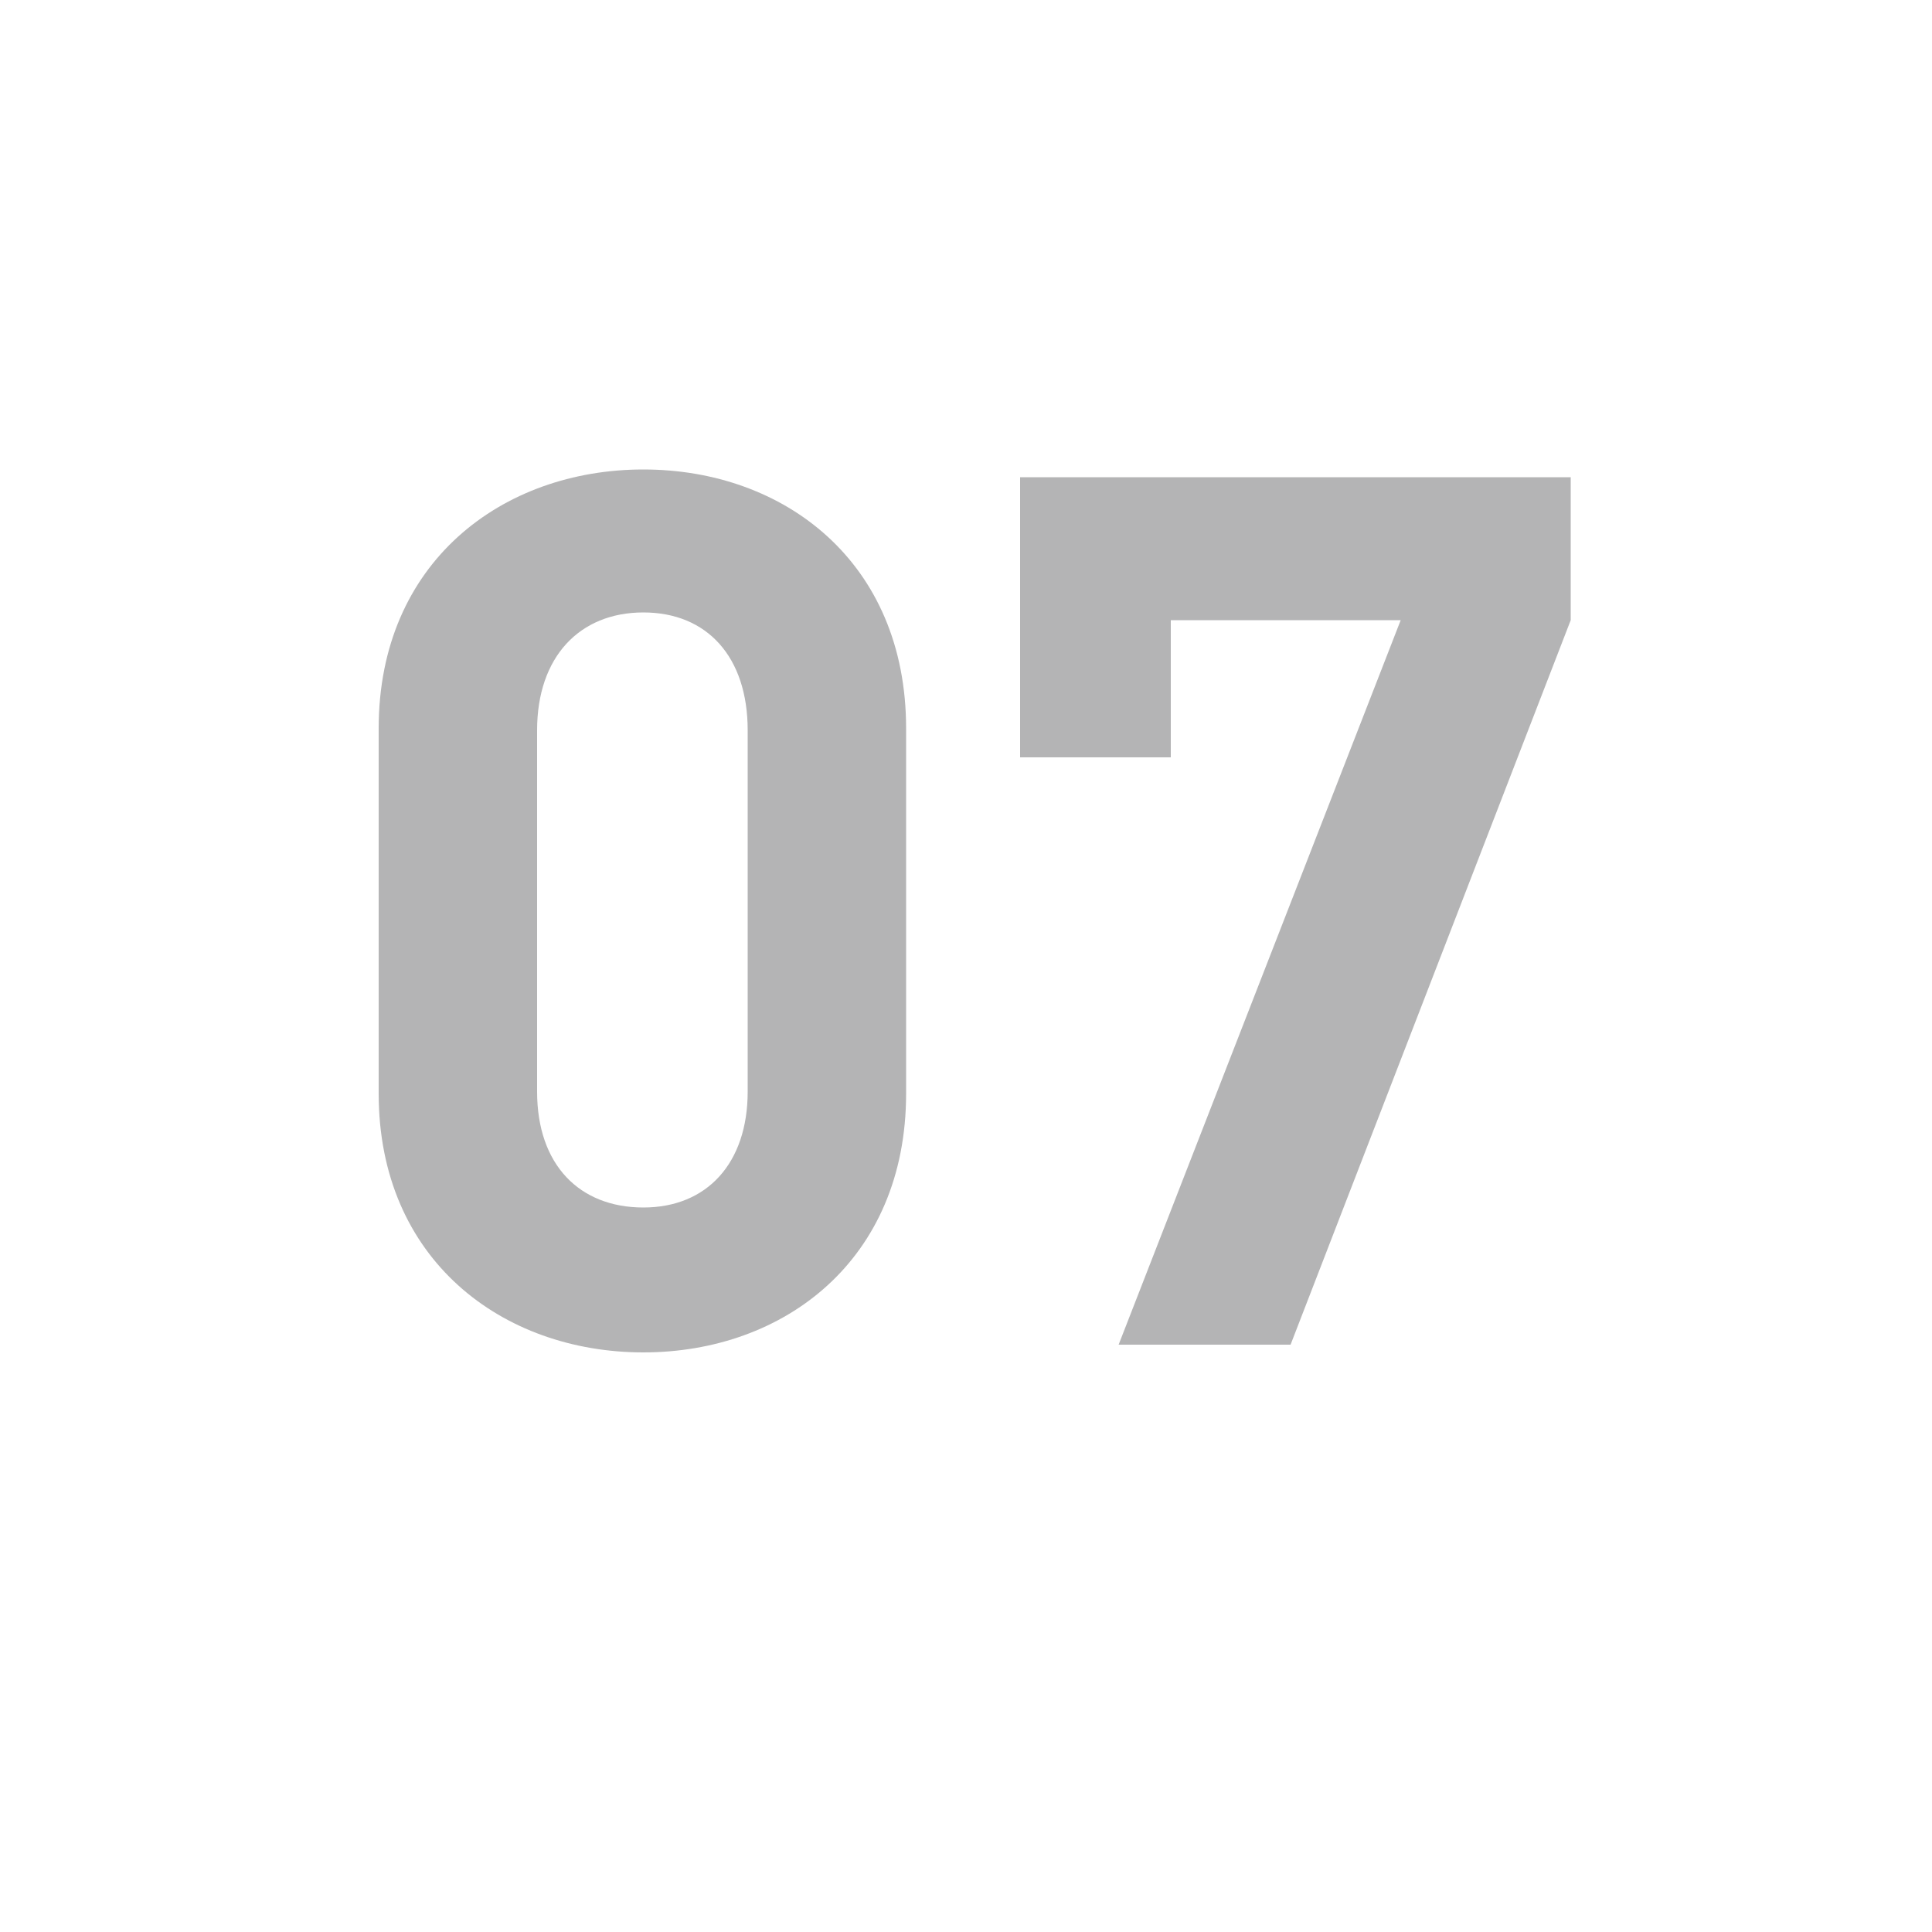
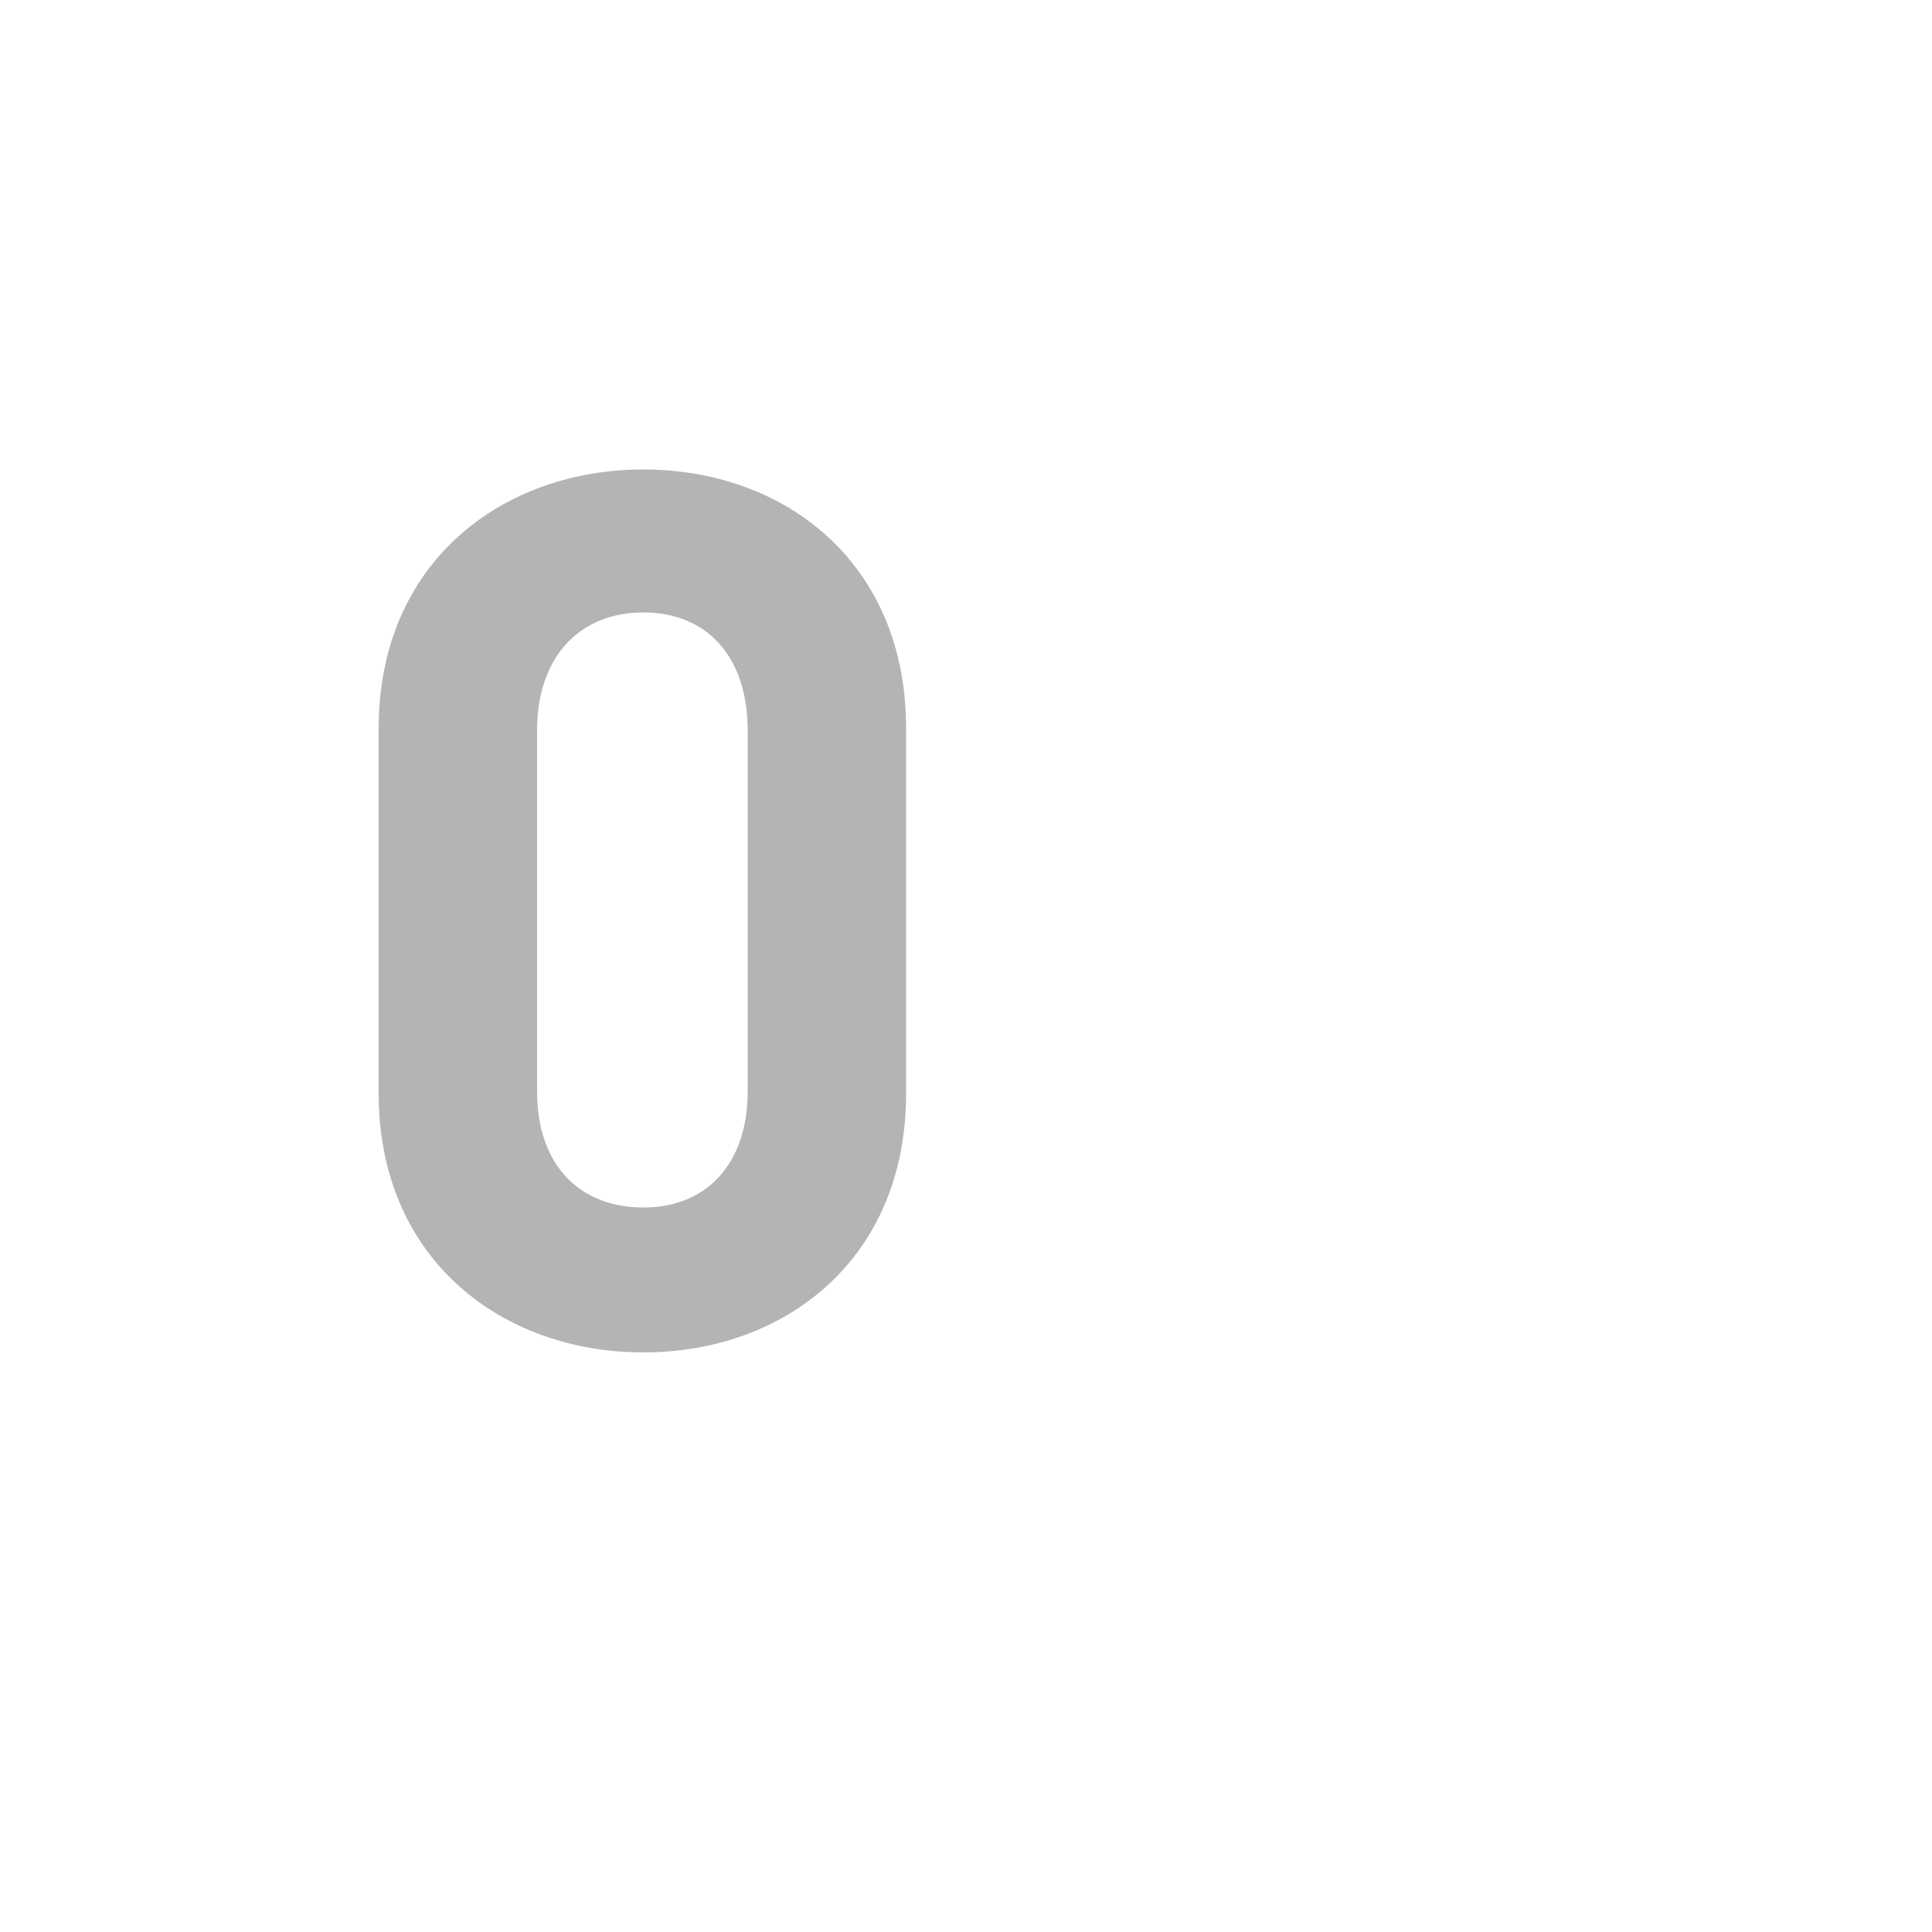
<svg xmlns="http://www.w3.org/2000/svg" version="1.1" x="0px" y="0px" viewBox="0 0 100 100" enable-background="new 0 0 100 100" xml:space="preserve">
  <g id="footer">
</g>
  <g id="contents">
    <g>
-       <path fill="#B4B4B5" d="M33.3,70c-7.3,0-13.7-4.8-13.7-13.4V37.7c0-8.6,6.4-13.4,13.7-13.4c7.3,0,13.6,4.8,13.6,13.4v18.9    C46.9,65.2,40.6,70,33.3,70z M38.7,37.8c0-3.8-2.1-6.1-5.4-6.1c-3.3,0-5.5,2.3-5.5,6.1v18.7c0,3.8,2.2,6,5.5,6    c3.3,0,5.4-2.3,5.4-6V37.8z" />
-       <path fill="#B4B4B5" d="M66.8,69.6h-8.9l14.6-37.5H60.6v7.1h-7.8V24.7h28.5v7.4L66.8,69.6z" />
+       <path fill="#B4B4B5" d="M33.3,70c-7.3,0-13.7-4.8-13.7-13.4V37.7c0-8.6,6.4-13.4,13.7-13.4c7.3,0,13.6,4.8,13.6,13.4v18.9    C46.9,65.2,40.6,70,33.3,70z M38.7,37.8c0-3.8-2.1-6.1-5.4-6.1c-3.3,0-5.5,2.3-5.5,6.1v18.7c0,3.8,2.2,6,5.5,6    c3.3,0,5.4-2.3,5.4-6z" />
    </g>
  </g>
  <g id="title">
</g>
  <g id="header">
</g>
</svg>